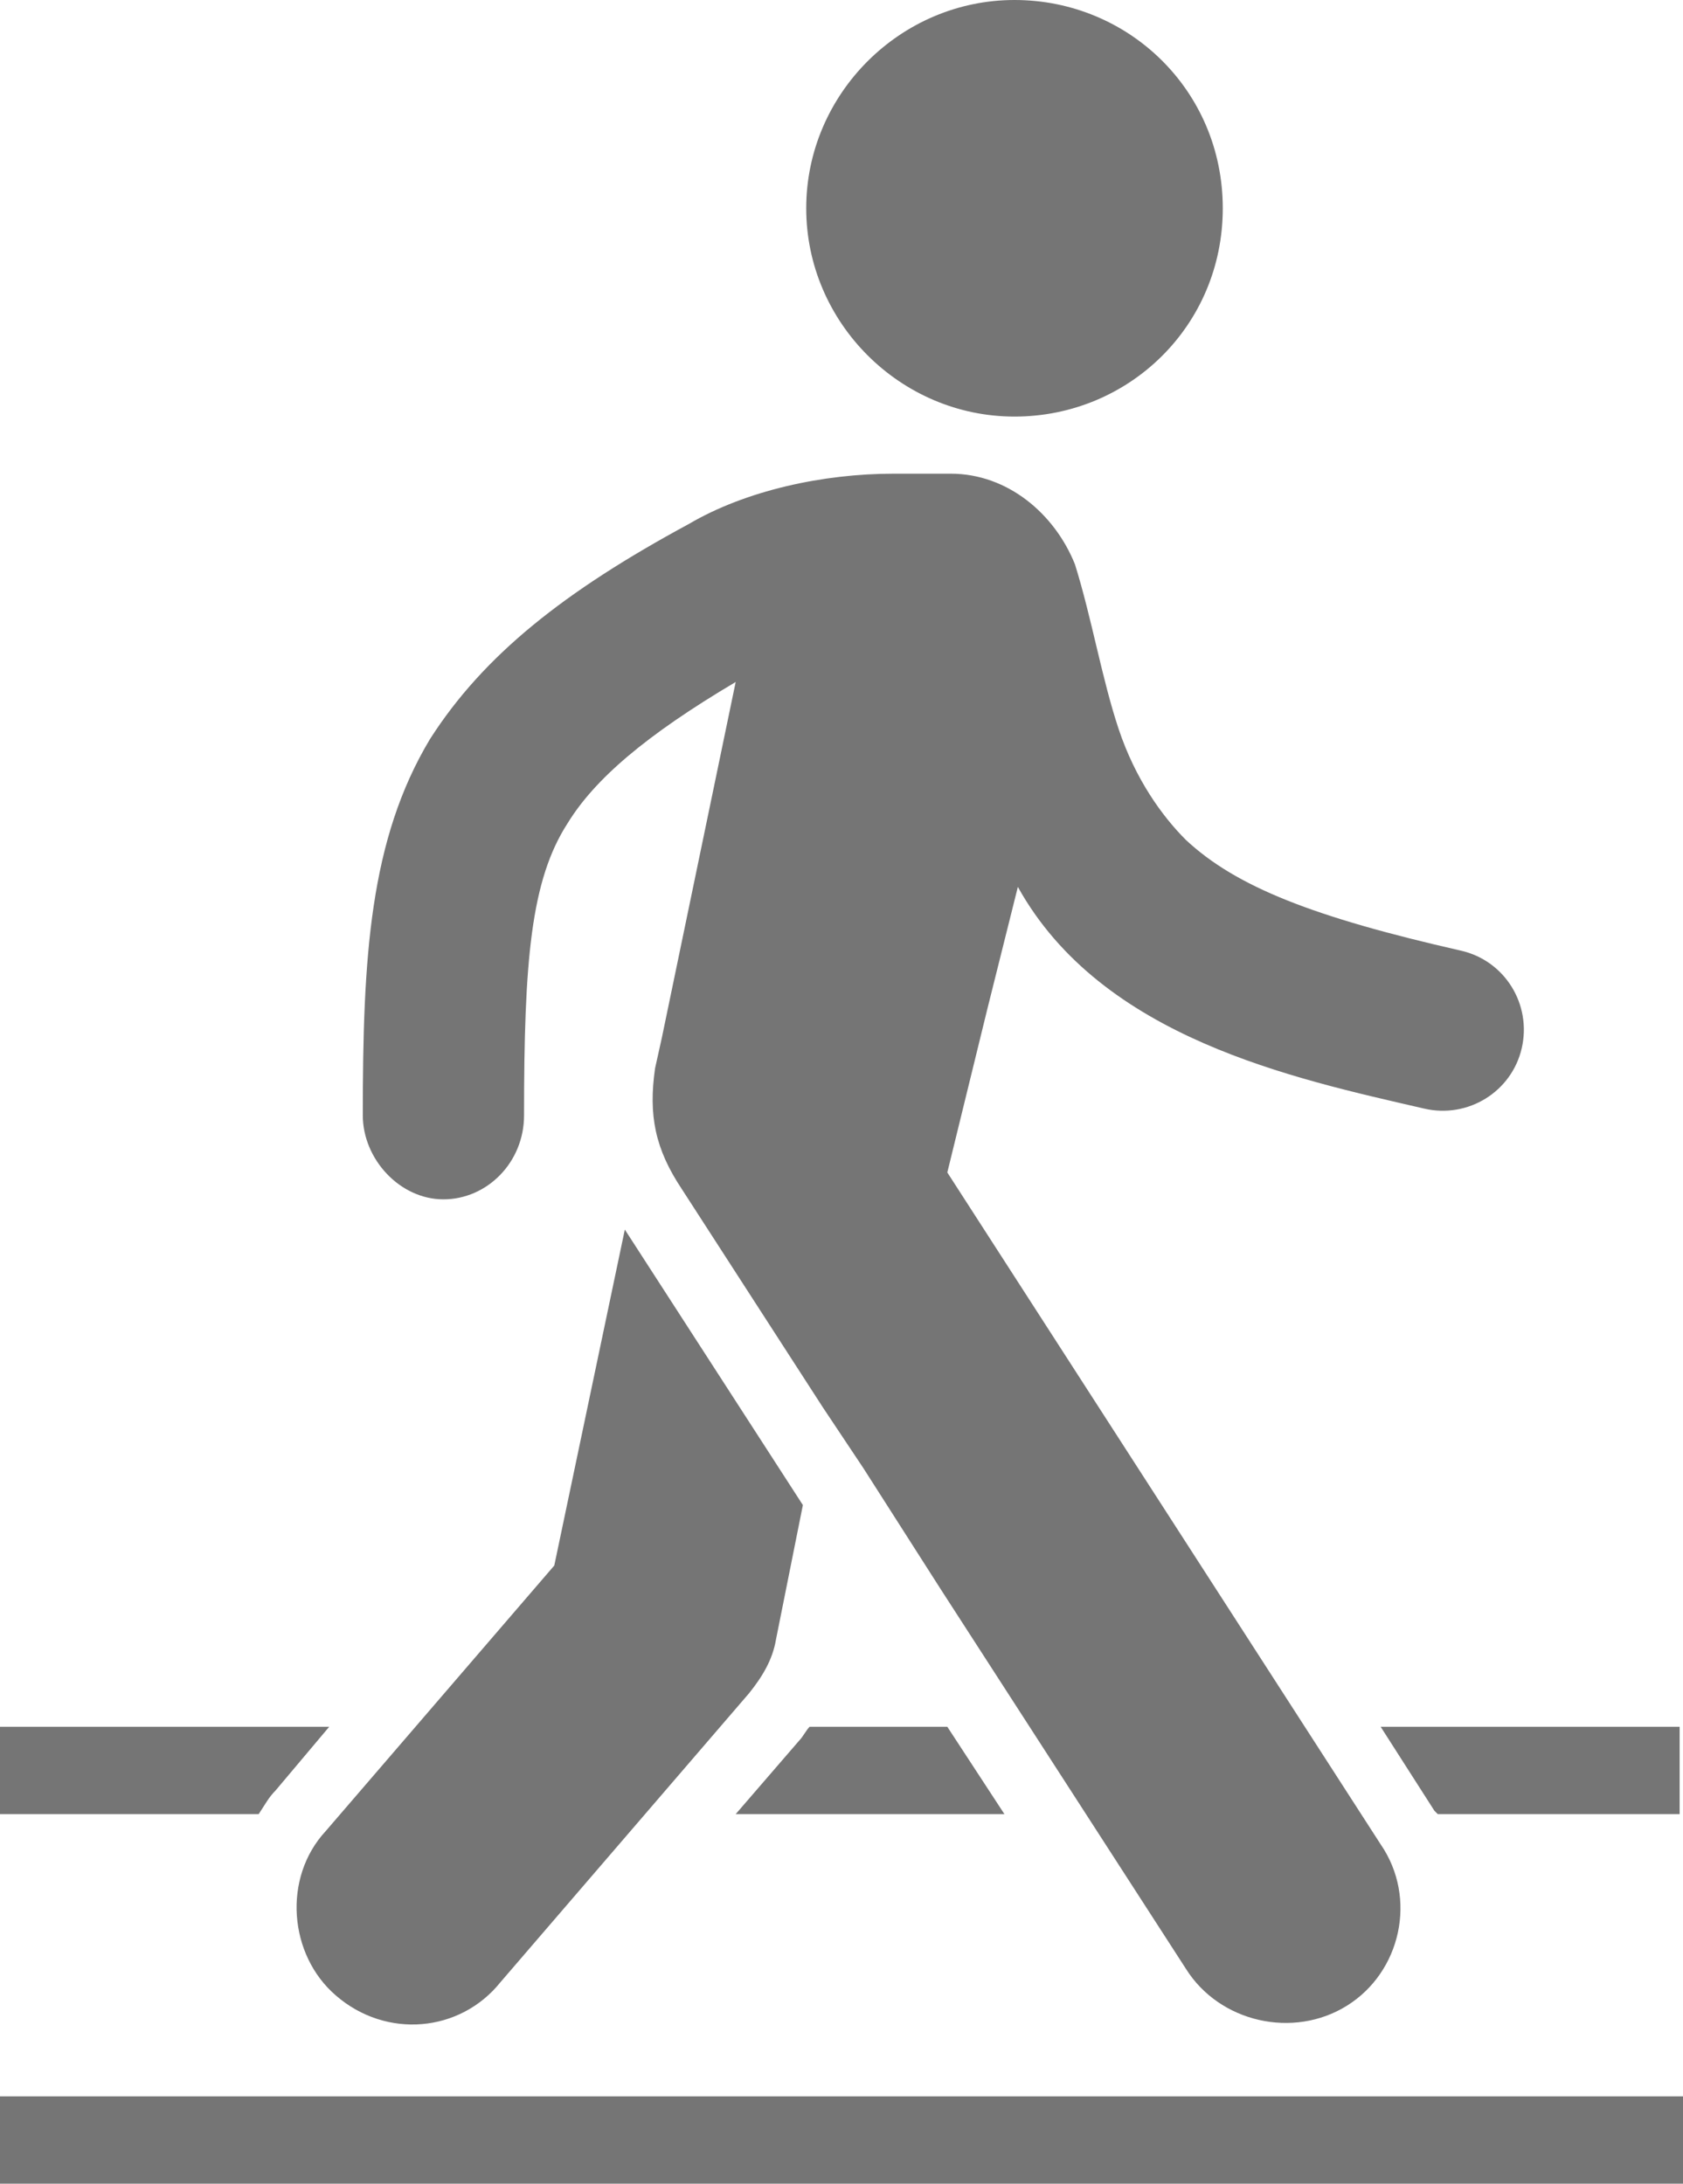
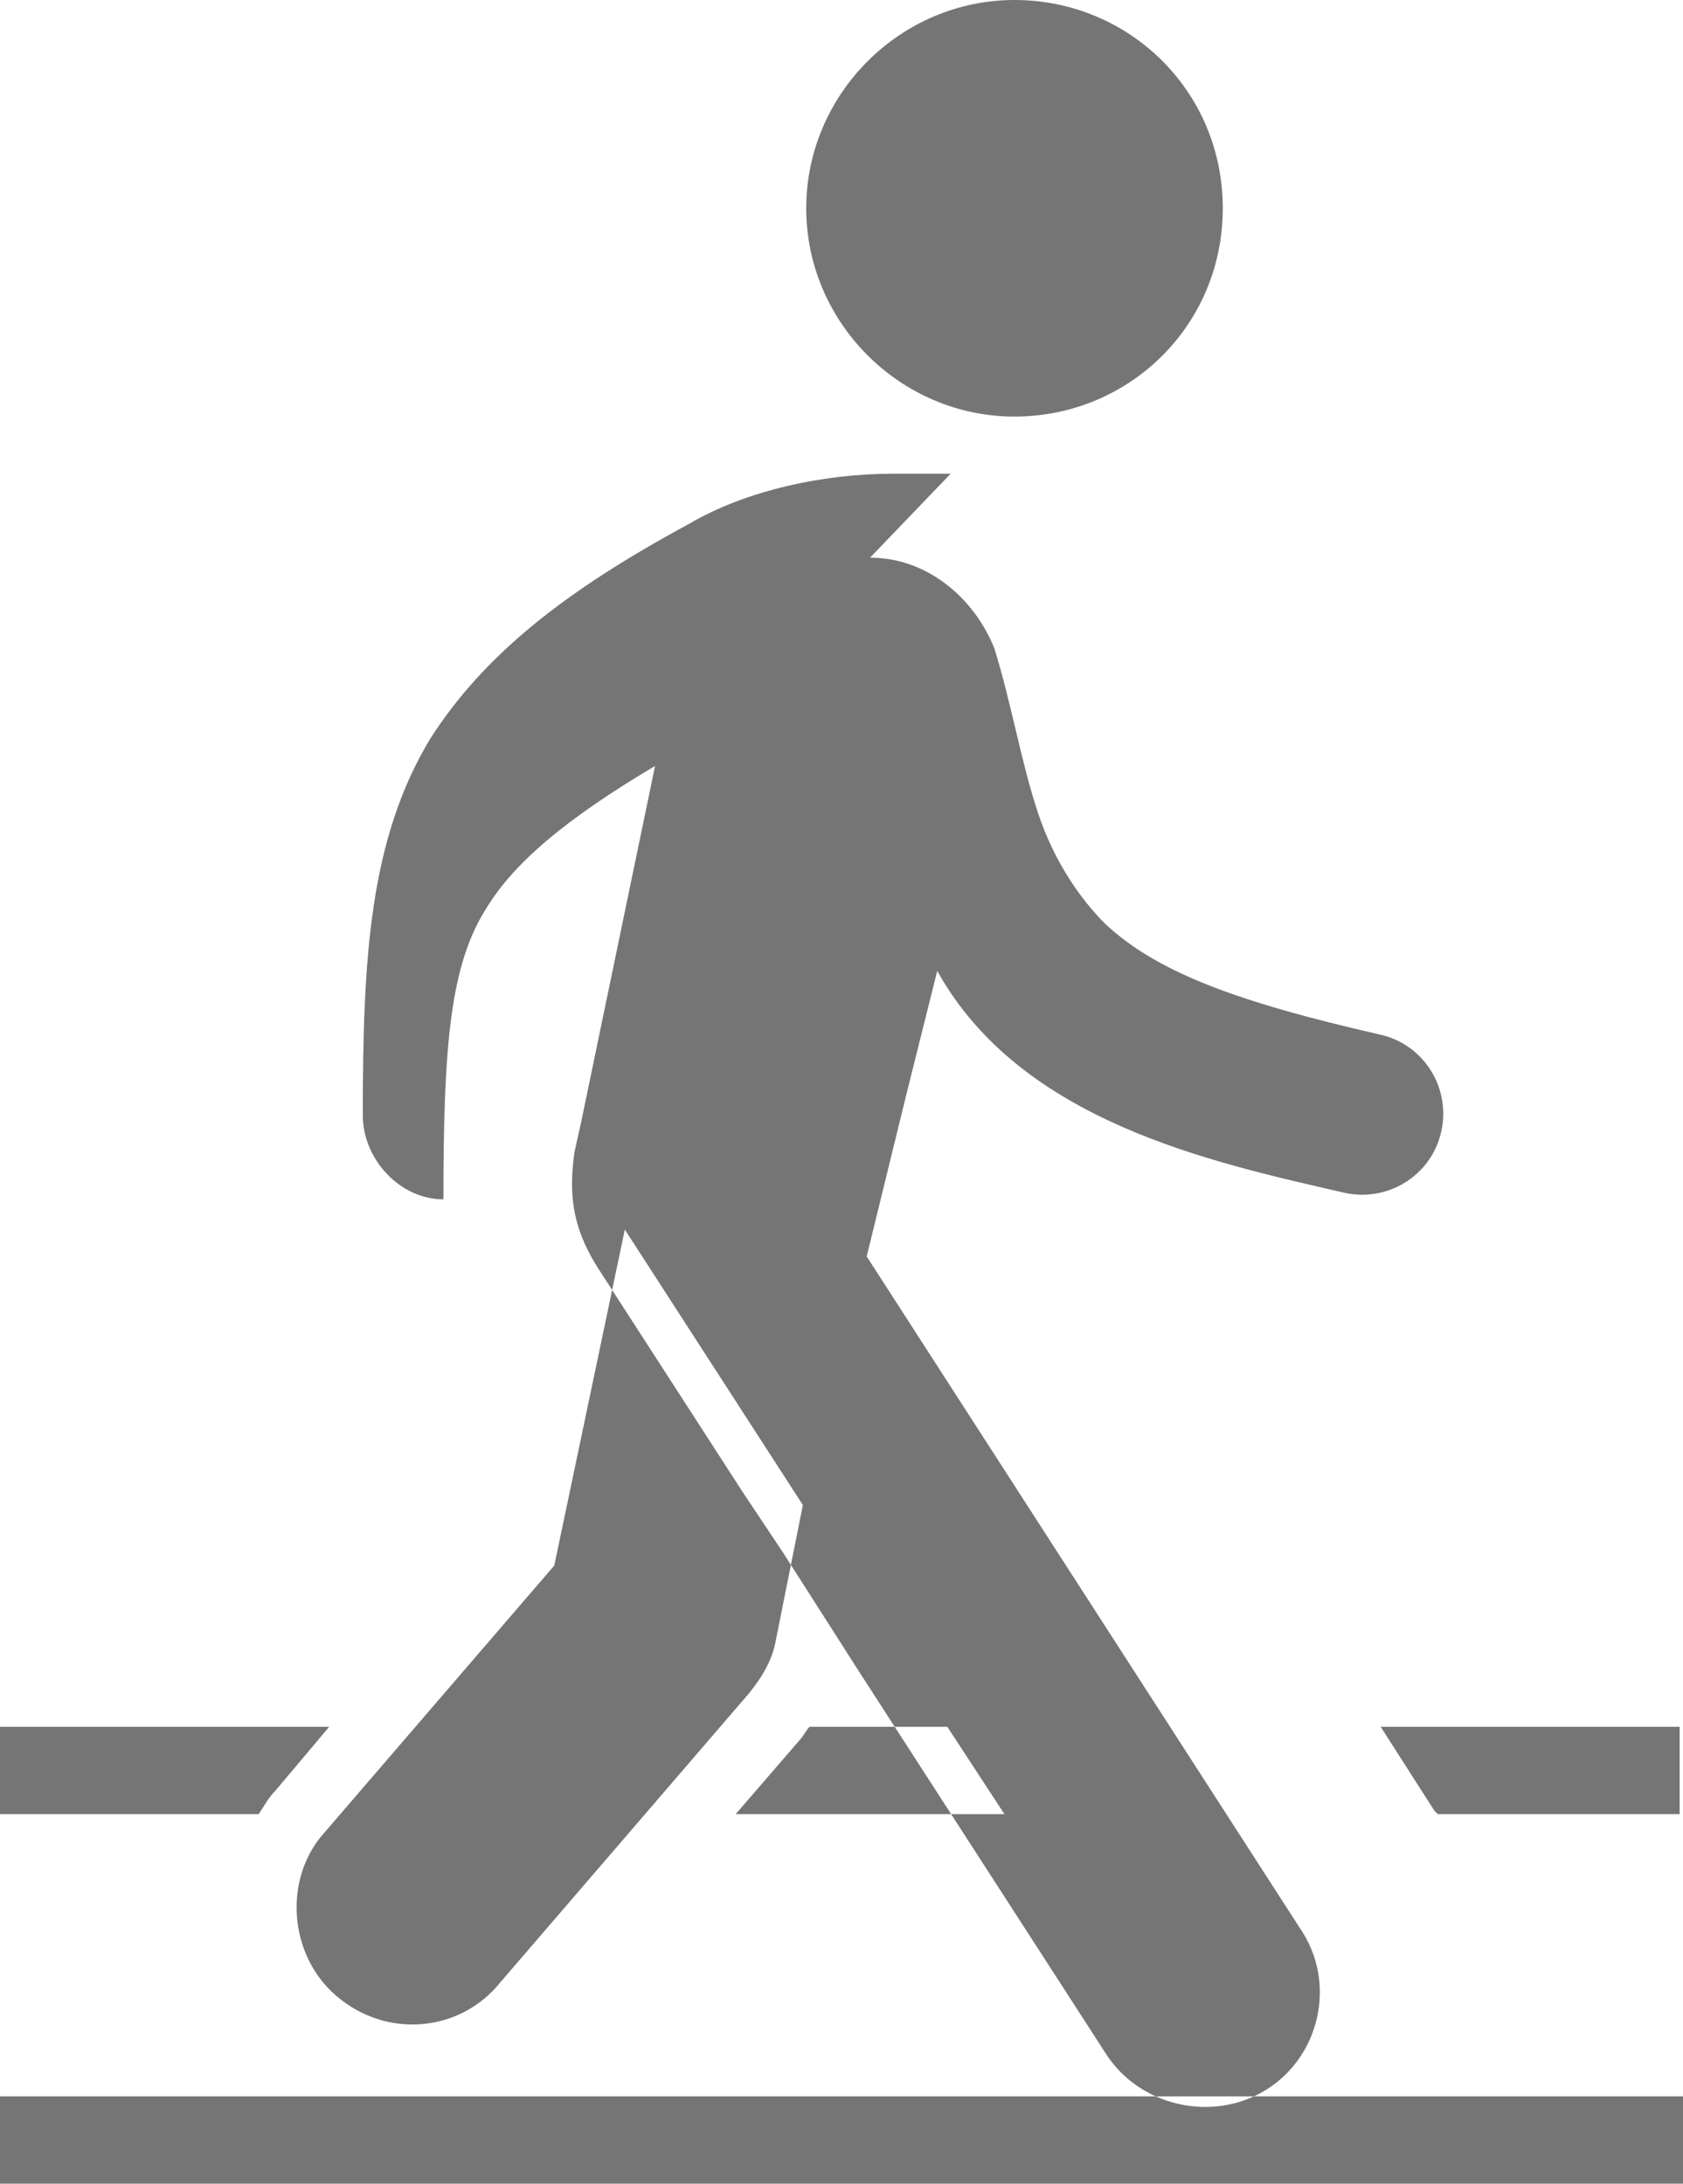
<svg xmlns="http://www.w3.org/2000/svg" id="Capa_2" viewBox="0 0 50.1 65">
  <defs>
    <style>.cls-1{fill:#757575;fill-rule:evenodd;stroke-width:0px;}</style>
  </defs>
  <g id="a">
-     <path class="cls-1" d="M30.2,0c-3.4,0-6.2,2.8-6.2,6.2s2.8,6.2,6.2,6.2,6.2-2.7,6.2-6.2-2.8-6.2-6.2-6.2ZM28.3,14.1h-1.7c-2.1,0-4.4.5-6.1,1.5h0c-3.7,2-6.1,3.9-7.7,6.4-1.8,3-2,6.5-2,11.2,0,1.3,1.1,2.5,2.4,2.5s2.4-1.1,2.4-2.5c0-4.6.2-7,1.3-8.7.8-1.3,2.3-2.6,5-4.2l-2.2,10.6-.2.9c-.2,1.4,0,2.4.8,3.6l4.2,6.5,1,1.5.2.3,2.3,3.6,7.3,11.3c1,1.6,3.2,2.1,4.8,1.1s2.1-3.2,1-4.8l-12.9-20,1.2-4.9.9-3.6c2.5,4.5,8.2,5.7,12.1,6.6,1.3.3,2.6-.5,2.9-1.8s-.5-2.6-1.8-2.9c-4.4-1-6.7-1.9-8.2-3.3-.7-.7-1.5-1.8-2-3.3s-.8-3.3-1.3-4.9h0c-.6-1.5-2-2.7-3.7-2.7h0ZM18.6,36.6l-2.1,10-6.8,7.9c-1.3,1.4-1.1,3.7.3,4.9,1.5,1.3,3.7,1.1,4.9-.4l7.4-8.6c.4-.5.7-1,.8-1.6l.8-4-5.3-8.2h0ZM0,51.4v2.6h7.7c.2-.3.3-.5.5-.7h0l1.6-1.9H0ZM24.1,51.4c-.1.1-.2.3-.3.4l-1.9,2.2h8l-1.7-2.6h-4.1ZM41.1,51.4l1.6,2.5.1.1h7.2v-2.6h-8.9ZM0,62.4v2.6h50.1v-2.6H0Z" />
+     <path class="cls-1" d="M30.2,0c-3.4,0-6.2,2.8-6.2,6.2s2.8,6.2,6.2,6.2,6.2-2.7,6.2-6.2-2.8-6.2-6.2-6.2ZM28.3,14.1h-1.7c-2.1,0-4.4.5-6.1,1.5h0c-3.7,2-6.1,3.9-7.7,6.4-1.8,3-2,6.5-2,11.2,0,1.3,1.1,2.5,2.4,2.5c0-4.6.2-7,1.3-8.7.8-1.3,2.3-2.6,5-4.2l-2.2,10.6-.2.9c-.2,1.4,0,2.4.8,3.6l4.2,6.5,1,1.5.2.3,2.3,3.6,7.3,11.3c1,1.6,3.2,2.1,4.8,1.1s2.1-3.2,1-4.8l-12.9-20,1.2-4.9.9-3.6c2.5,4.5,8.2,5.7,12.1,6.6,1.3.3,2.6-.5,2.9-1.8s-.5-2.6-1.8-2.9c-4.4-1-6.7-1.9-8.2-3.3-.7-.7-1.5-1.8-2-3.3s-.8-3.3-1.3-4.9h0c-.6-1.5-2-2.7-3.7-2.7h0ZM18.6,36.6l-2.1,10-6.8,7.9c-1.3,1.4-1.1,3.7.3,4.9,1.5,1.3,3.7,1.1,4.9-.4l7.4-8.6c.4-.5.7-1,.8-1.6l.8-4-5.3-8.2h0ZM0,51.4v2.6h7.7c.2-.3.3-.5.5-.7h0l1.6-1.9H0ZM24.1,51.4c-.1.1-.2.3-.3.4l-1.9,2.2h8l-1.7-2.6h-4.1ZM41.1,51.4l1.6,2.5.1.1h7.2v-2.6h-8.9ZM0,62.4v2.6h50.1v-2.6H0Z" />
  </g>
</svg>